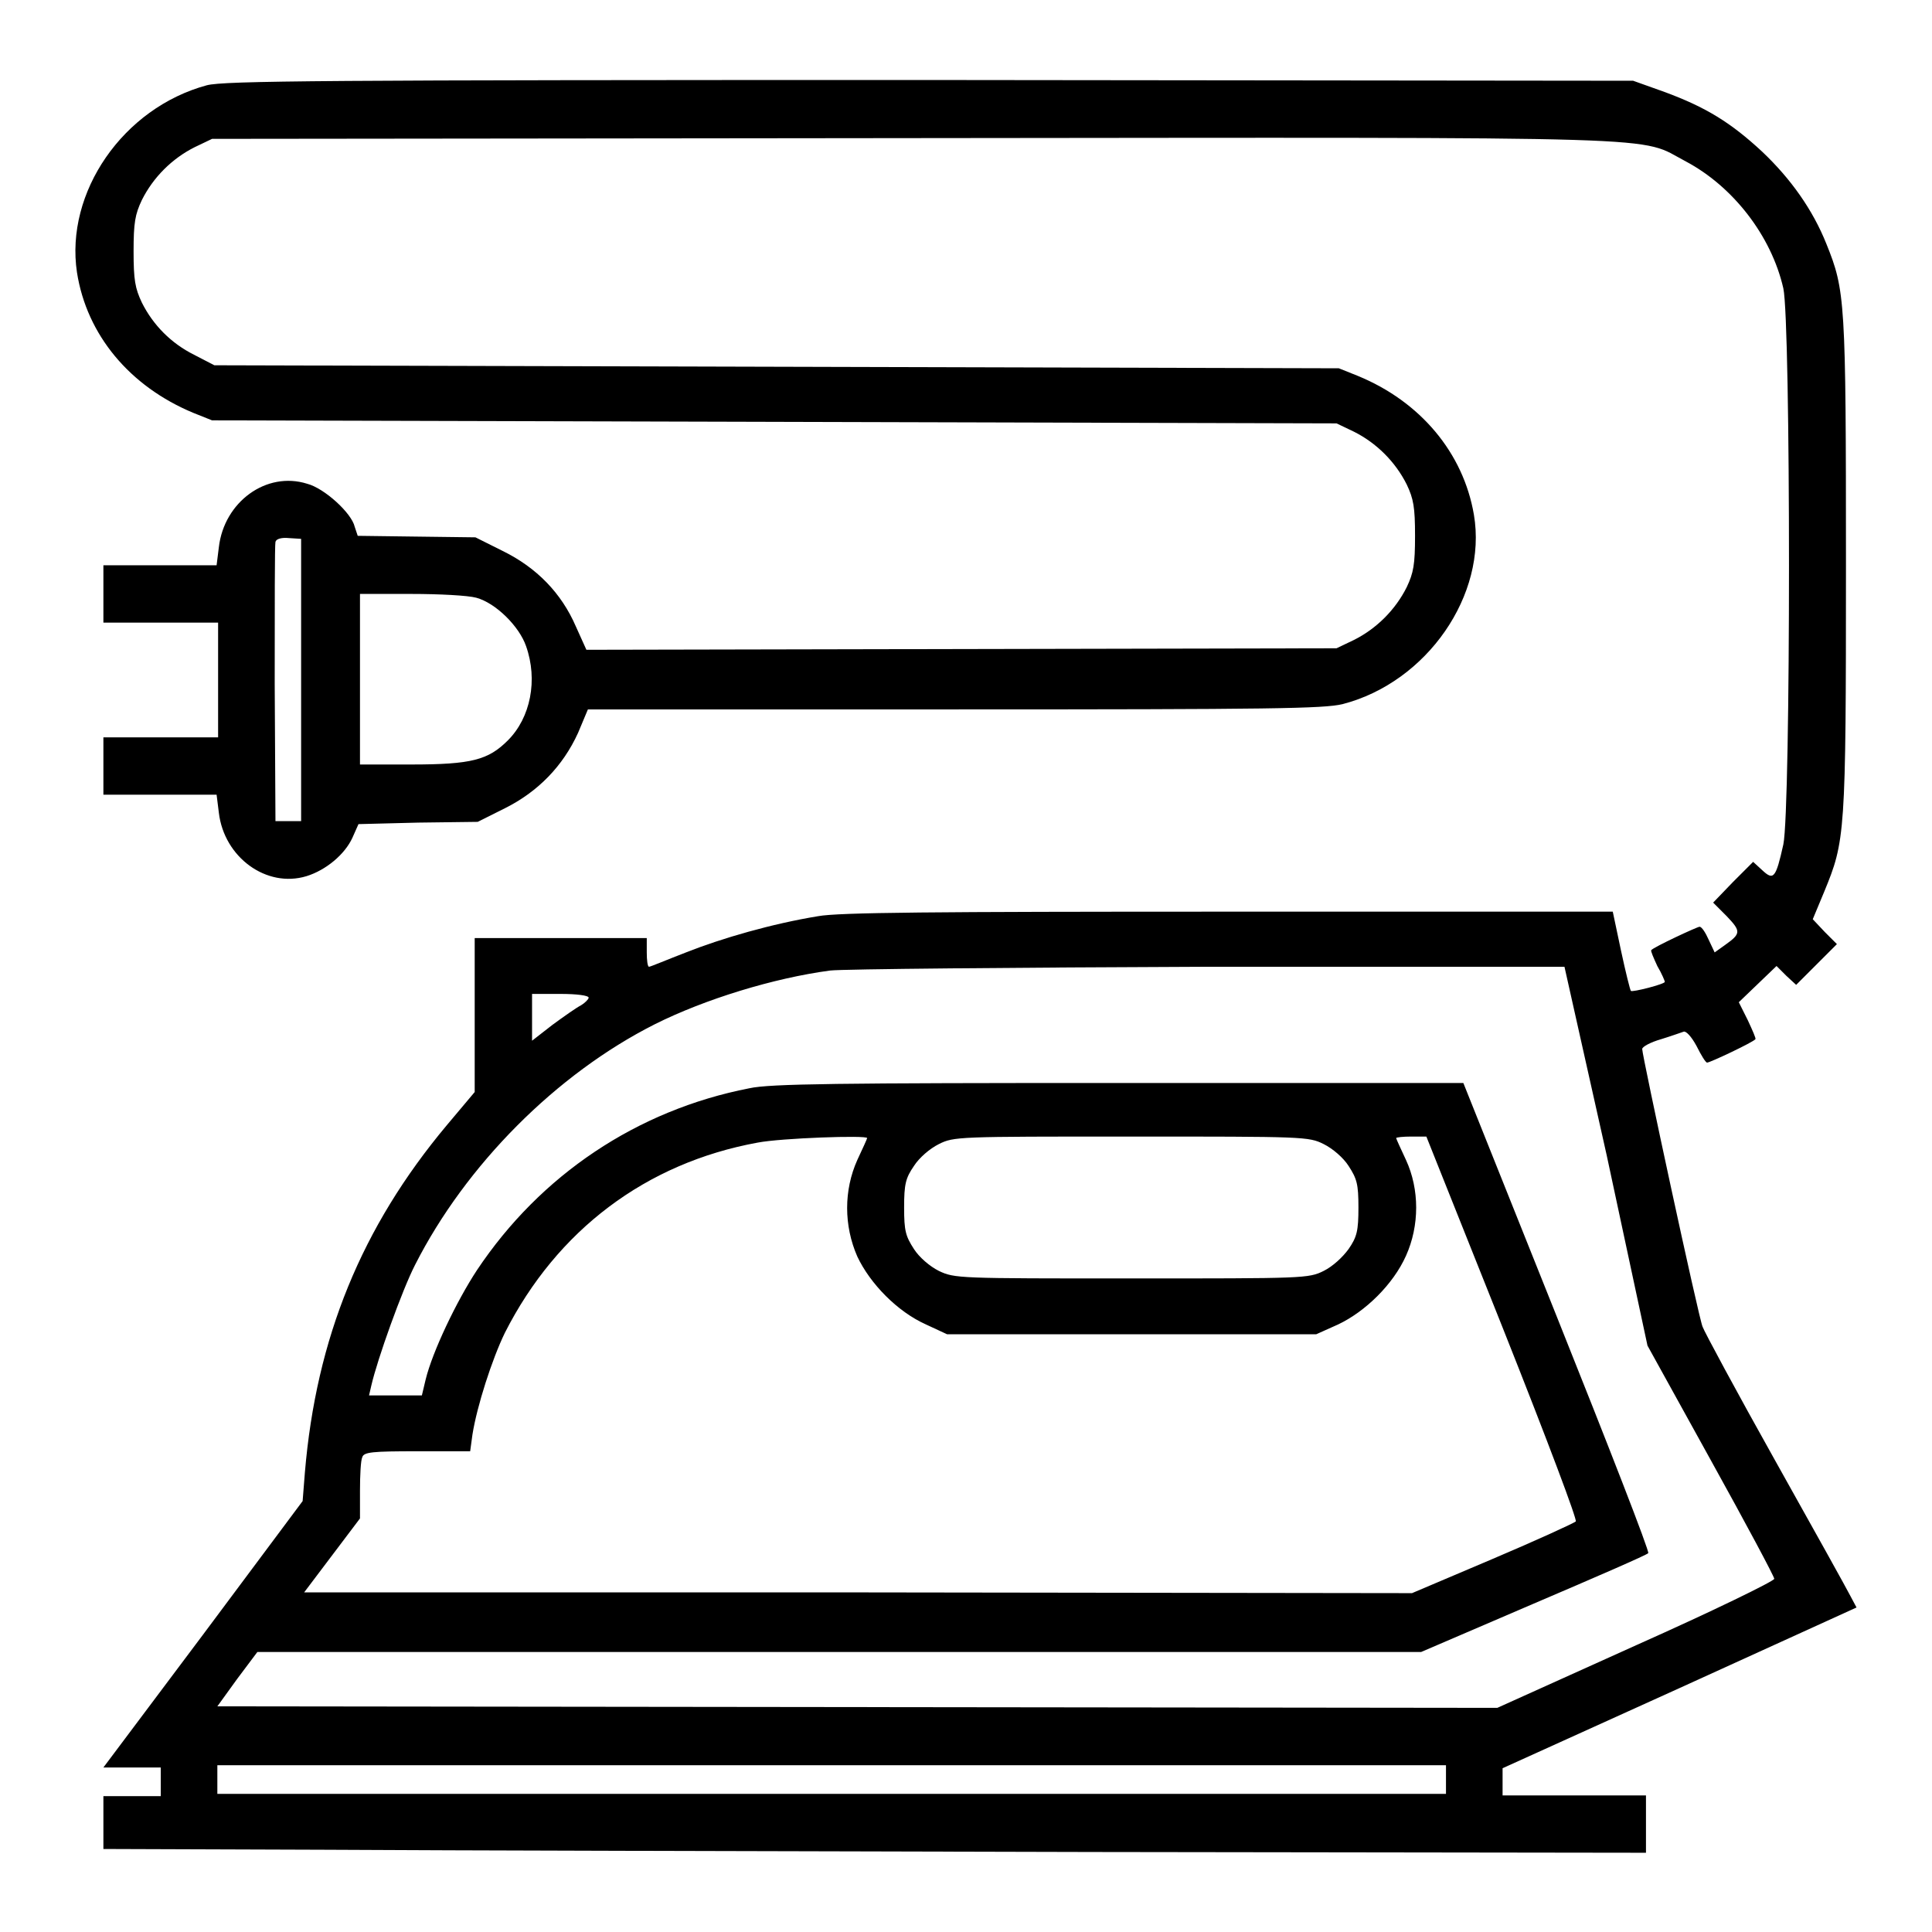
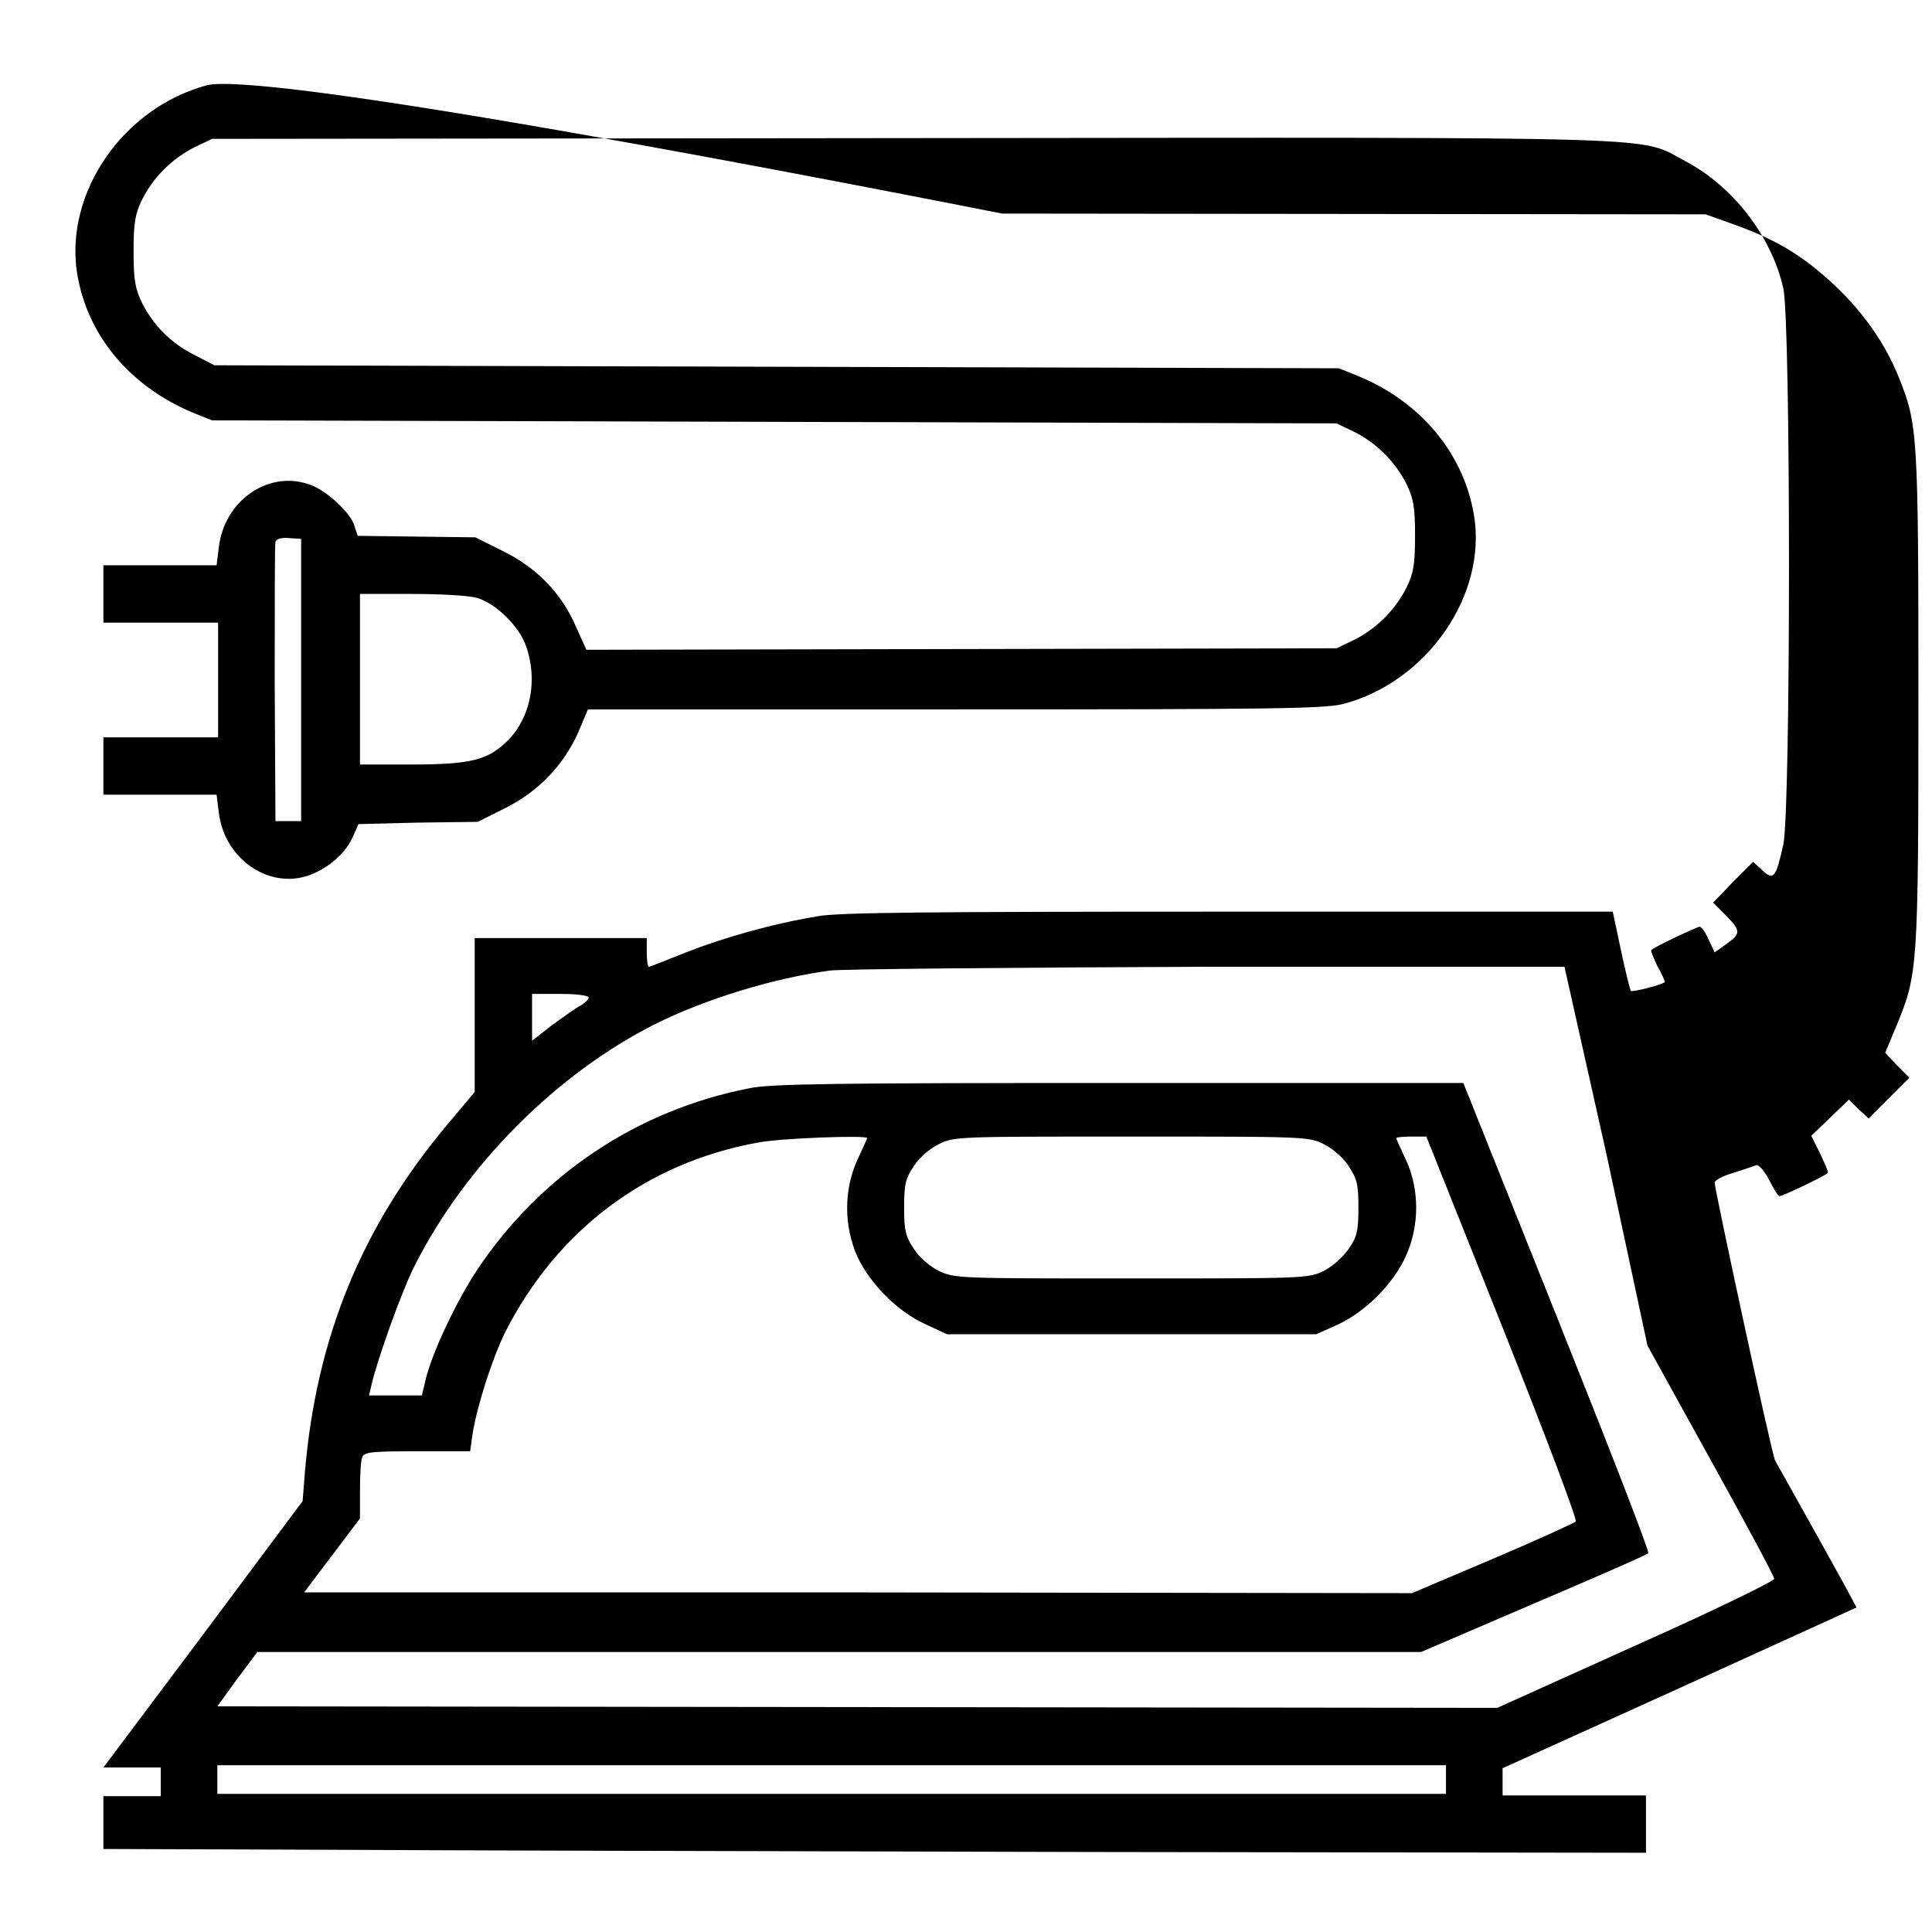
<svg xmlns="http://www.w3.org/2000/svg" version="1.1" x="0px" y="0px" viewBox="0 0 256 256" enable-background="new 0 0 256 256" xml:space="preserve">
  <g>
    <g>
      <g>
-         <path fill="#000000" d="M27.4,11.3c-11.1,3-18.8,14.2-17.2,24.8c1.3,8.3,7,15.1,15.4,18.6l2.5,1l74.5,0.2l74.5,0.2l2.3,1.1c3,1.5,5.5,4,7,7c0.9,1.9,1.1,3,1.1,6.8c0,3.8-0.2,4.9-1.1,6.8c-1.5,3-4,5.5-7,7l-2.3,1.1l-49.7,0.1l-49.7,0.1l-1.4-3.1c-1.9-4.4-5.2-7.8-9.7-10l-3.6-1.8l-7.9-0.1L47.4,71L47,69.8c-0.4-1.8-4-5.1-6.3-5.7c-5.4-1.7-11,2.4-11.7,8.4l-0.3,2.4h-7.5h-7.5v3.8v3.8h7.6h7.6v7.6v7.6h-7.6h-7.6v3.8v3.8h7.5h7.5l0.3,2.4c0.7,5.9,6.3,10,11.6,8.4c2.6-0.8,5.1-2.9,6.1-5.1l0.8-1.8l7.9-0.2l7.9-0.1l3.6-1.8c4.4-2.2,7.7-5.6,9.7-10l1.3-3.1h48.6c42.1,0,48.9-0.1,51.4-0.7c11.2-2.9,19.2-14.5,17.4-25.1c-1.4-8.2-7.1-15-15.4-18.4l-2.5-1l-74.5-0.2l-74.5-0.2L25.7,47c-3-1.5-5.4-3.9-6.9-6.9c-0.9-1.9-1.1-3-1.1-6.8c0-3.8,0.2-4.9,1.1-6.8c1.5-3,4-5.5,7-7l2.3-1.1l92.9-0.1c103.2-0.1,95.9-0.3,102.4,3.1c6.2,3.3,11.3,9.8,12.9,16.8c1,4.5,1,69,0,73.7c-1,4.5-1.3,4.8-2.8,3.4l-1.2-1.1l-2.7,2.7l-2.6,2.7l1.8,1.8c1.9,2,1.9,2.3-0.2,3.8l-1.4,1l-0.8-1.7c-0.4-0.9-0.9-1.7-1.2-1.7c-0.3,0-6.1,2.7-6.4,3.1c-0.1,0.1,0.3,1,0.8,2.1c0.6,1,1,2,1,2.1c0,0.3-4.3,1.4-4.5,1.2c-0.1-0.1-0.7-2.5-1.3-5.3l-1.1-5.2h-50.9c-39.3,0-51.7,0.1-54.4,0.6c-6.1,1-12.7,2.9-17.5,4.8c-2.6,1-4.7,1.9-4.9,1.9s-0.3-0.9-0.3-1.9v-1.9H74.2H62.9v10.2v10.2l-3.7,4.4c-11.3,13.5-17.3,28.2-18.8,46l-0.3,3.8l-13.2,17.7l-13.2,17.6h3.8h3.8v1.9v1.9h-3.8h-3.8v3.5v3.5l29,0.1c15.9,0.1,61.9,0.2,102.2,0.3l73.2,0.1v-3.8v-3.8h-9.5h-9.5v-1.8l0-1.8l23.4-10.6L246,213l-0.8-1.5c-0.4-0.8-4.9-8.9-10-18c-5.1-9.1-9.4-17.1-9.6-17.7c-0.5-1.1-8-35.9-8-36.8c0-0.3,1.1-0.9,2.5-1.3c1.3-0.4,2.7-0.9,3-1c0.3-0.1,1,0.6,1.7,1.9c0.6,1.2,1.2,2.2,1.4,2.2c0.4,0,6.1-2.7,6.4-3.1c0.1-0.1-0.4-1.2-1-2.5l-1.2-2.4l2.5-2.4l2.5-2.4l1.3,1.3l1.3,1.2l2.7-2.7l2.7-2.7l-1.6-1.6l-1.6-1.7l1.5-3.6c2.8-6.8,2.9-7.5,2.9-43.3c0-35.2-0.1-36.4-2.6-42.6c-1.8-4.5-4.7-8.6-8.5-12.2c-4.2-3.9-7.5-5.9-12.9-7.9l-4.2-1.5l-93.2-0.1C42.8,10.6,29.7,10.7,27.4,11.3z M39.9,90.1v18.7h-1.7h-1.7l-0.1-18.2c0-10,0-18.5,0.1-18.8c0.1-0.4,0.8-0.6,1.8-0.5l1.6,0.1L39.9,90.1L39.9,90.1z M63.1,79.2c2.6,0.7,5.7,3.8,6.6,6.4c1.6,4.5,0.6,9.5-2.4,12.5c-2.6,2.6-4.8,3.2-12.8,3.2h-6.8V90.1V78.7h6.8C58.2,78.7,62,78.9,63.1,79.2z M212.9,153.1l5.4,25.2l8.4,15.2c4.6,8.3,8.4,15.4,8.4,15.7c0,0.3-8.2,4.3-18.3,8.8l-18.4,8.3l-84.8-0.1l-84.8-0.1l2.6-3.6l2.7-3.6l77.1,0h77.1l14.9-6.4c8.2-3.5,15.1-6.5,15.2-6.7c0.2-0.2-5.3-14.3-12.1-31.3l-12.4-31h-45.6c-37.2,0-46.3,0.1-49,0.7c-14.9,2.9-27.7,11.5-36.1,24.1c-2.7,4.1-5.9,10.8-6.8,14.5l-0.5,2.1h-3.5h-3.5l0.3-1.3c0.8-3.5,4.1-12.7,5.8-16c6.7-13.2,18.7-25.3,31.8-31.9c6.6-3.3,15.7-6.1,23.2-7.1c1.7-0.2,24.3-0.4,50.2-0.5l47.1,0L212.9,153.1z M78,132.2c0,0.2-0.5,0.7-1,1c-0.6,0.3-2.3,1.5-3.8,2.6l-2.7,2.1v-3.1v-3.1h3.8C76.4,131.7,78,131.9,78,132.2z M114.9,150.8c0,0.1-0.6,1.4-1.3,2.9c-1.8,4-1.8,8.7,0,12.8c1.7,3.6,5.3,7.3,9.1,9l2.8,1.3H150h24.4l2.9-1.3c3.6-1.7,7.3-5.3,9-9.1c1.8-4,1.8-8.8,0-12.7c-0.7-1.5-1.3-2.8-1.3-2.9s0.9-0.2,2-0.2h2l10.1,25.3c6.2,15.6,9.9,25.5,9.7,25.7c-0.2,0.2-5.2,2.5-11.1,5l-10.6,4.5l-73.5-0.1L40.3,211l3.7-4.9l3.7-4.9v-3.7c0-2,0.1-4,0.3-4.4c0.2-0.7,1.3-0.8,7.3-0.8h7l0.3-2.2c0.6-3.8,2.6-10,4.3-13.5c6.9-13.6,18.7-22.5,33.5-25.2C103.5,150.8,114.9,150.4,114.9,150.8z M175.4,151.6c1.2,0.6,2.6,1.8,3.3,2.9c1.1,1.7,1.3,2.4,1.3,5.5c0,3.1-0.2,3.9-1.3,5.5c-0.8,1.1-2.1,2.3-3.3,2.9c-2,1-2.6,1-25.5,1s-23.4,0-25.5-1c-1.2-0.6-2.6-1.8-3.3-2.9c-1.1-1.7-1.3-2.4-1.3-5.5c0-3.1,0.2-3.9,1.3-5.5c0.7-1.1,2.1-2.3,3.3-2.9c2-1,2.5-1,25.4-1C172.8,150.6,173.4,150.6,175.4,151.6z M191.6,235.8v1.9h-81.4H28.8v-1.9v-1.9h81.4h81.4L191.6,235.8L191.6,235.8z" />
+         <path fill="#000000" d="M27.4,11.3c-11.1,3-18.8,14.2-17.2,24.8c1.3,8.3,7,15.1,15.4,18.6l2.5,1l74.5,0.2l74.5,0.2l2.3,1.1c3,1.5,5.5,4,7,7c0.9,1.9,1.1,3,1.1,6.8c0,3.8-0.2,4.9-1.1,6.8c-1.5,3-4,5.5-7,7l-2.3,1.1l-49.7,0.1l-49.7,0.1l-1.4-3.1c-1.9-4.4-5.2-7.8-9.7-10l-3.6-1.8l-7.9-0.1L47.4,71L47,69.8c-0.4-1.8-4-5.1-6.3-5.7c-5.4-1.7-11,2.4-11.7,8.4l-0.3,2.4h-7.5h-7.5v3.8v3.8h7.6h7.6v7.6v7.6h-7.6h-7.6v3.8v3.8h7.5h7.5l0.3,2.4c0.7,5.9,6.3,10,11.6,8.4c2.6-0.8,5.1-2.9,6.1-5.1l0.8-1.8l7.9-0.2l7.9-0.1l3.6-1.8c4.4-2.2,7.7-5.6,9.7-10l1.3-3.1h48.6c42.1,0,48.9-0.1,51.4-0.7c11.2-2.9,19.2-14.5,17.4-25.1c-1.4-8.2-7.1-15-15.4-18.4l-2.5-1l-74.5-0.2l-74.5-0.2L25.7,47c-3-1.5-5.4-3.9-6.9-6.9c-0.9-1.9-1.1-3-1.1-6.8c0-3.8,0.2-4.9,1.1-6.8c1.5-3,4-5.5,7-7l2.3-1.1l92.9-0.1c103.2-0.1,95.9-0.3,102.4,3.1c6.2,3.3,11.3,9.8,12.9,16.8c1,4.5,1,69,0,73.7c-1,4.5-1.3,4.8-2.8,3.4l-1.2-1.1l-2.7,2.7l-2.6,2.7l1.8,1.8c1.9,2,1.9,2.3-0.2,3.8l-1.4,1l-0.8-1.7c-0.4-0.9-0.9-1.7-1.2-1.7c-0.3,0-6.1,2.7-6.4,3.1c-0.1,0.1,0.3,1,0.8,2.1c0.6,1,1,2,1,2.1c0,0.3-4.3,1.4-4.5,1.2c-0.1-0.1-0.7-2.5-1.3-5.3l-1.1-5.2h-50.9c-39.3,0-51.7,0.1-54.4,0.6c-6.1,1-12.7,2.9-17.5,4.8c-2.6,1-4.7,1.9-4.9,1.9s-0.3-0.9-0.3-1.9v-1.9H74.2H62.9v10.2v10.2l-3.7,4.4c-11.3,13.5-17.3,28.2-18.8,46l-0.3,3.8l-13.2,17.7l-13.2,17.6h3.8h3.8v1.9v1.9h-3.8h-3.8v3.5v3.5l29,0.1c15.9,0.1,61.9,0.2,102.2,0.3l73.2,0.1v-3.8v-3.8h-9.5h-9.5v-1.8l0-1.8l23.4-10.6L246,213l-0.8-1.5c-0.4-0.8-4.9-8.9-10-18c-0.5-1.1-8-35.9-8-36.8c0-0.3,1.1-0.9,2.5-1.3c1.3-0.4,2.7-0.9,3-1c0.3-0.1,1,0.6,1.7,1.9c0.6,1.2,1.2,2.2,1.4,2.2c0.4,0,6.1-2.7,6.4-3.1c0.1-0.1-0.4-1.2-1-2.5l-1.2-2.4l2.5-2.4l2.5-2.4l1.3,1.3l1.3,1.2l2.7-2.7l2.7-2.7l-1.6-1.6l-1.6-1.7l1.5-3.6c2.8-6.8,2.9-7.5,2.9-43.3c0-35.2-0.1-36.4-2.6-42.6c-1.8-4.5-4.7-8.6-8.5-12.2c-4.2-3.9-7.5-5.9-12.9-7.9l-4.2-1.5l-93.2-0.1C42.8,10.6,29.7,10.7,27.4,11.3z M39.9,90.1v18.7h-1.7h-1.7l-0.1-18.2c0-10,0-18.5,0.1-18.8c0.1-0.4,0.8-0.6,1.8-0.5l1.6,0.1L39.9,90.1L39.9,90.1z M63.1,79.2c2.6,0.7,5.7,3.8,6.6,6.4c1.6,4.5,0.6,9.5-2.4,12.5c-2.6,2.6-4.8,3.2-12.8,3.2h-6.8V90.1V78.7h6.8C58.2,78.7,62,78.9,63.1,79.2z M212.9,153.1l5.4,25.2l8.4,15.2c4.6,8.3,8.4,15.4,8.4,15.7c0,0.3-8.2,4.3-18.3,8.8l-18.4,8.3l-84.8-0.1l-84.8-0.1l2.6-3.6l2.7-3.6l77.1,0h77.1l14.9-6.4c8.2-3.5,15.1-6.5,15.2-6.7c0.2-0.2-5.3-14.3-12.1-31.3l-12.4-31h-45.6c-37.2,0-46.3,0.1-49,0.7c-14.9,2.9-27.7,11.5-36.1,24.1c-2.7,4.1-5.9,10.8-6.8,14.5l-0.5,2.1h-3.5h-3.5l0.3-1.3c0.8-3.5,4.1-12.7,5.8-16c6.7-13.2,18.7-25.3,31.8-31.9c6.6-3.3,15.7-6.1,23.2-7.1c1.7-0.2,24.3-0.4,50.2-0.5l47.1,0L212.9,153.1z M78,132.2c0,0.2-0.5,0.7-1,1c-0.6,0.3-2.3,1.5-3.8,2.6l-2.7,2.1v-3.1v-3.1h3.8C76.4,131.7,78,131.9,78,132.2z M114.9,150.8c0,0.1-0.6,1.4-1.3,2.9c-1.8,4-1.8,8.7,0,12.8c1.7,3.6,5.3,7.3,9.1,9l2.8,1.3H150h24.4l2.9-1.3c3.6-1.7,7.3-5.3,9-9.1c1.8-4,1.8-8.8,0-12.7c-0.7-1.5-1.3-2.8-1.3-2.9s0.9-0.2,2-0.2h2l10.1,25.3c6.2,15.6,9.9,25.5,9.7,25.7c-0.2,0.2-5.2,2.5-11.1,5l-10.6,4.5l-73.5-0.1L40.3,211l3.7-4.9l3.7-4.9v-3.7c0-2,0.1-4,0.3-4.4c0.2-0.7,1.3-0.8,7.3-0.8h7l0.3-2.2c0.6-3.8,2.6-10,4.3-13.5c6.9-13.6,18.7-22.5,33.5-25.2C103.5,150.8,114.9,150.4,114.9,150.8z M175.4,151.6c1.2,0.6,2.6,1.8,3.3,2.9c1.1,1.7,1.3,2.4,1.3,5.5c0,3.1-0.2,3.9-1.3,5.5c-0.8,1.1-2.1,2.3-3.3,2.9c-2,1-2.6,1-25.5,1s-23.4,0-25.5-1c-1.2-0.6-2.6-1.8-3.3-2.9c-1.1-1.7-1.3-2.4-1.3-5.5c0-3.1,0.2-3.9,1.3-5.5c0.7-1.1,2.1-2.3,3.3-2.9c2-1,2.5-1,25.4-1C172.8,150.6,173.4,150.6,175.4,151.6z M191.6,235.8v1.9h-81.4H28.8v-1.9v-1.9h81.4h81.4L191.6,235.8L191.6,235.8z" />
      </g>
    </g>
  </g>
</svg>